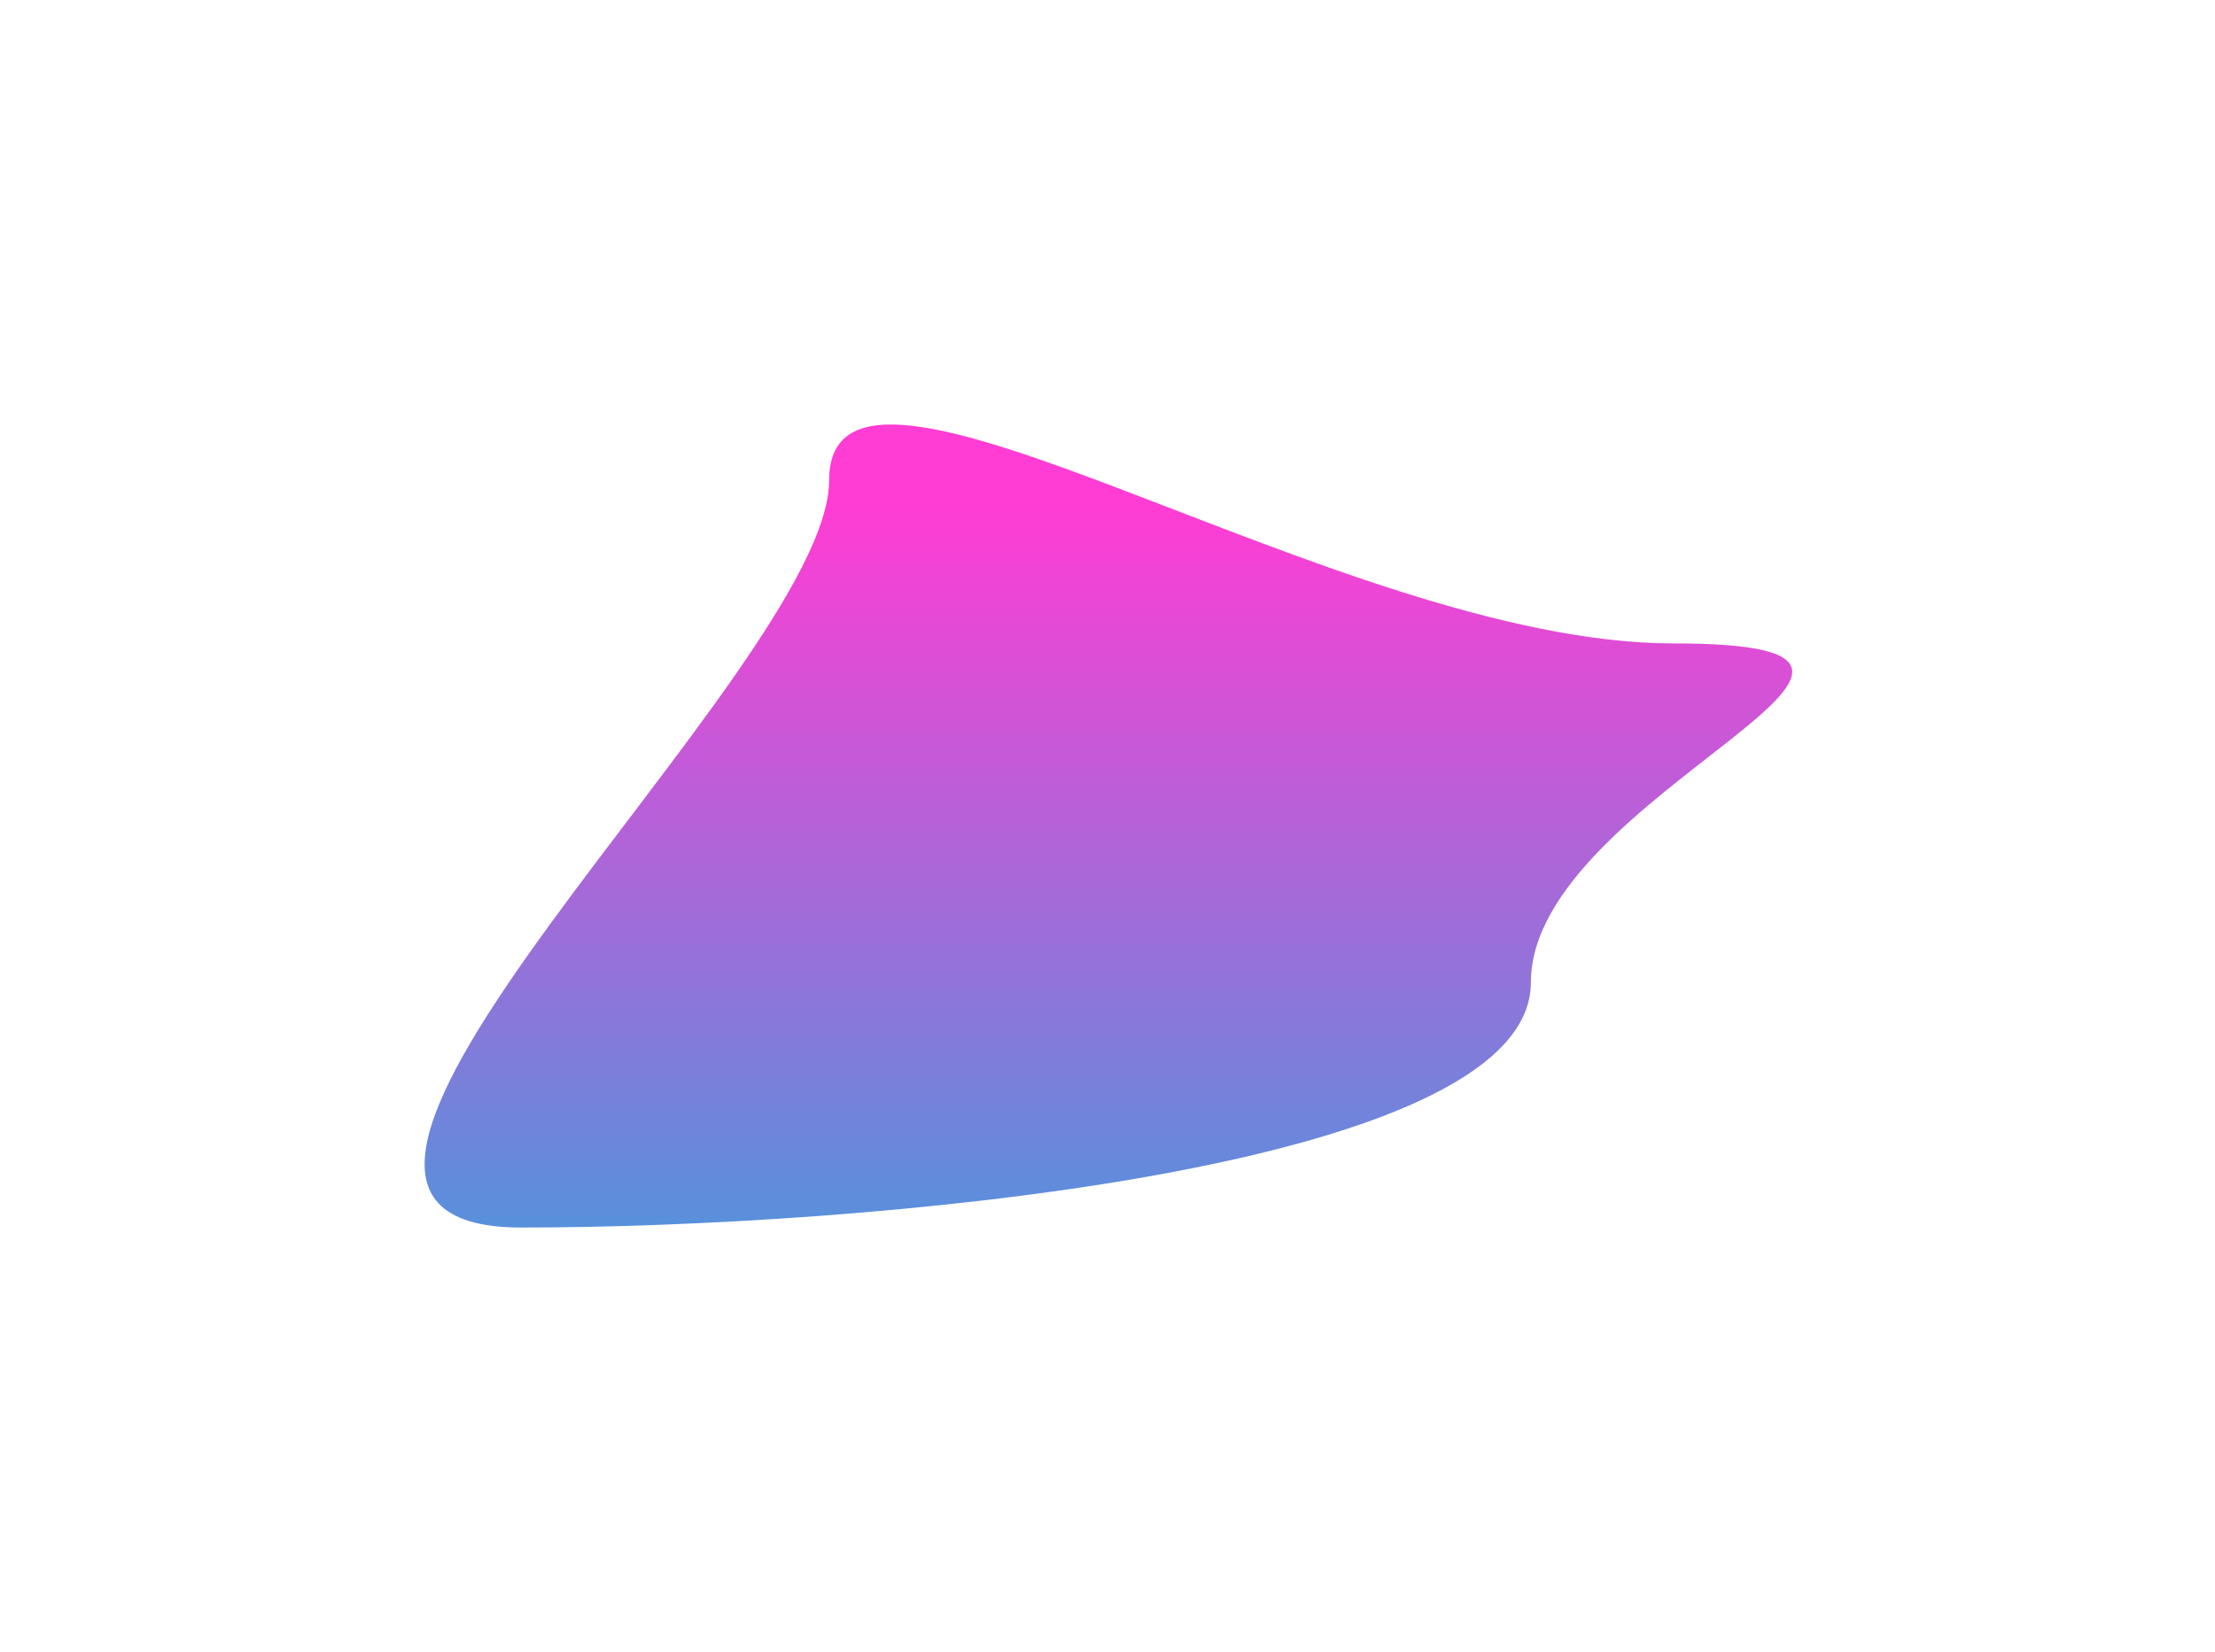
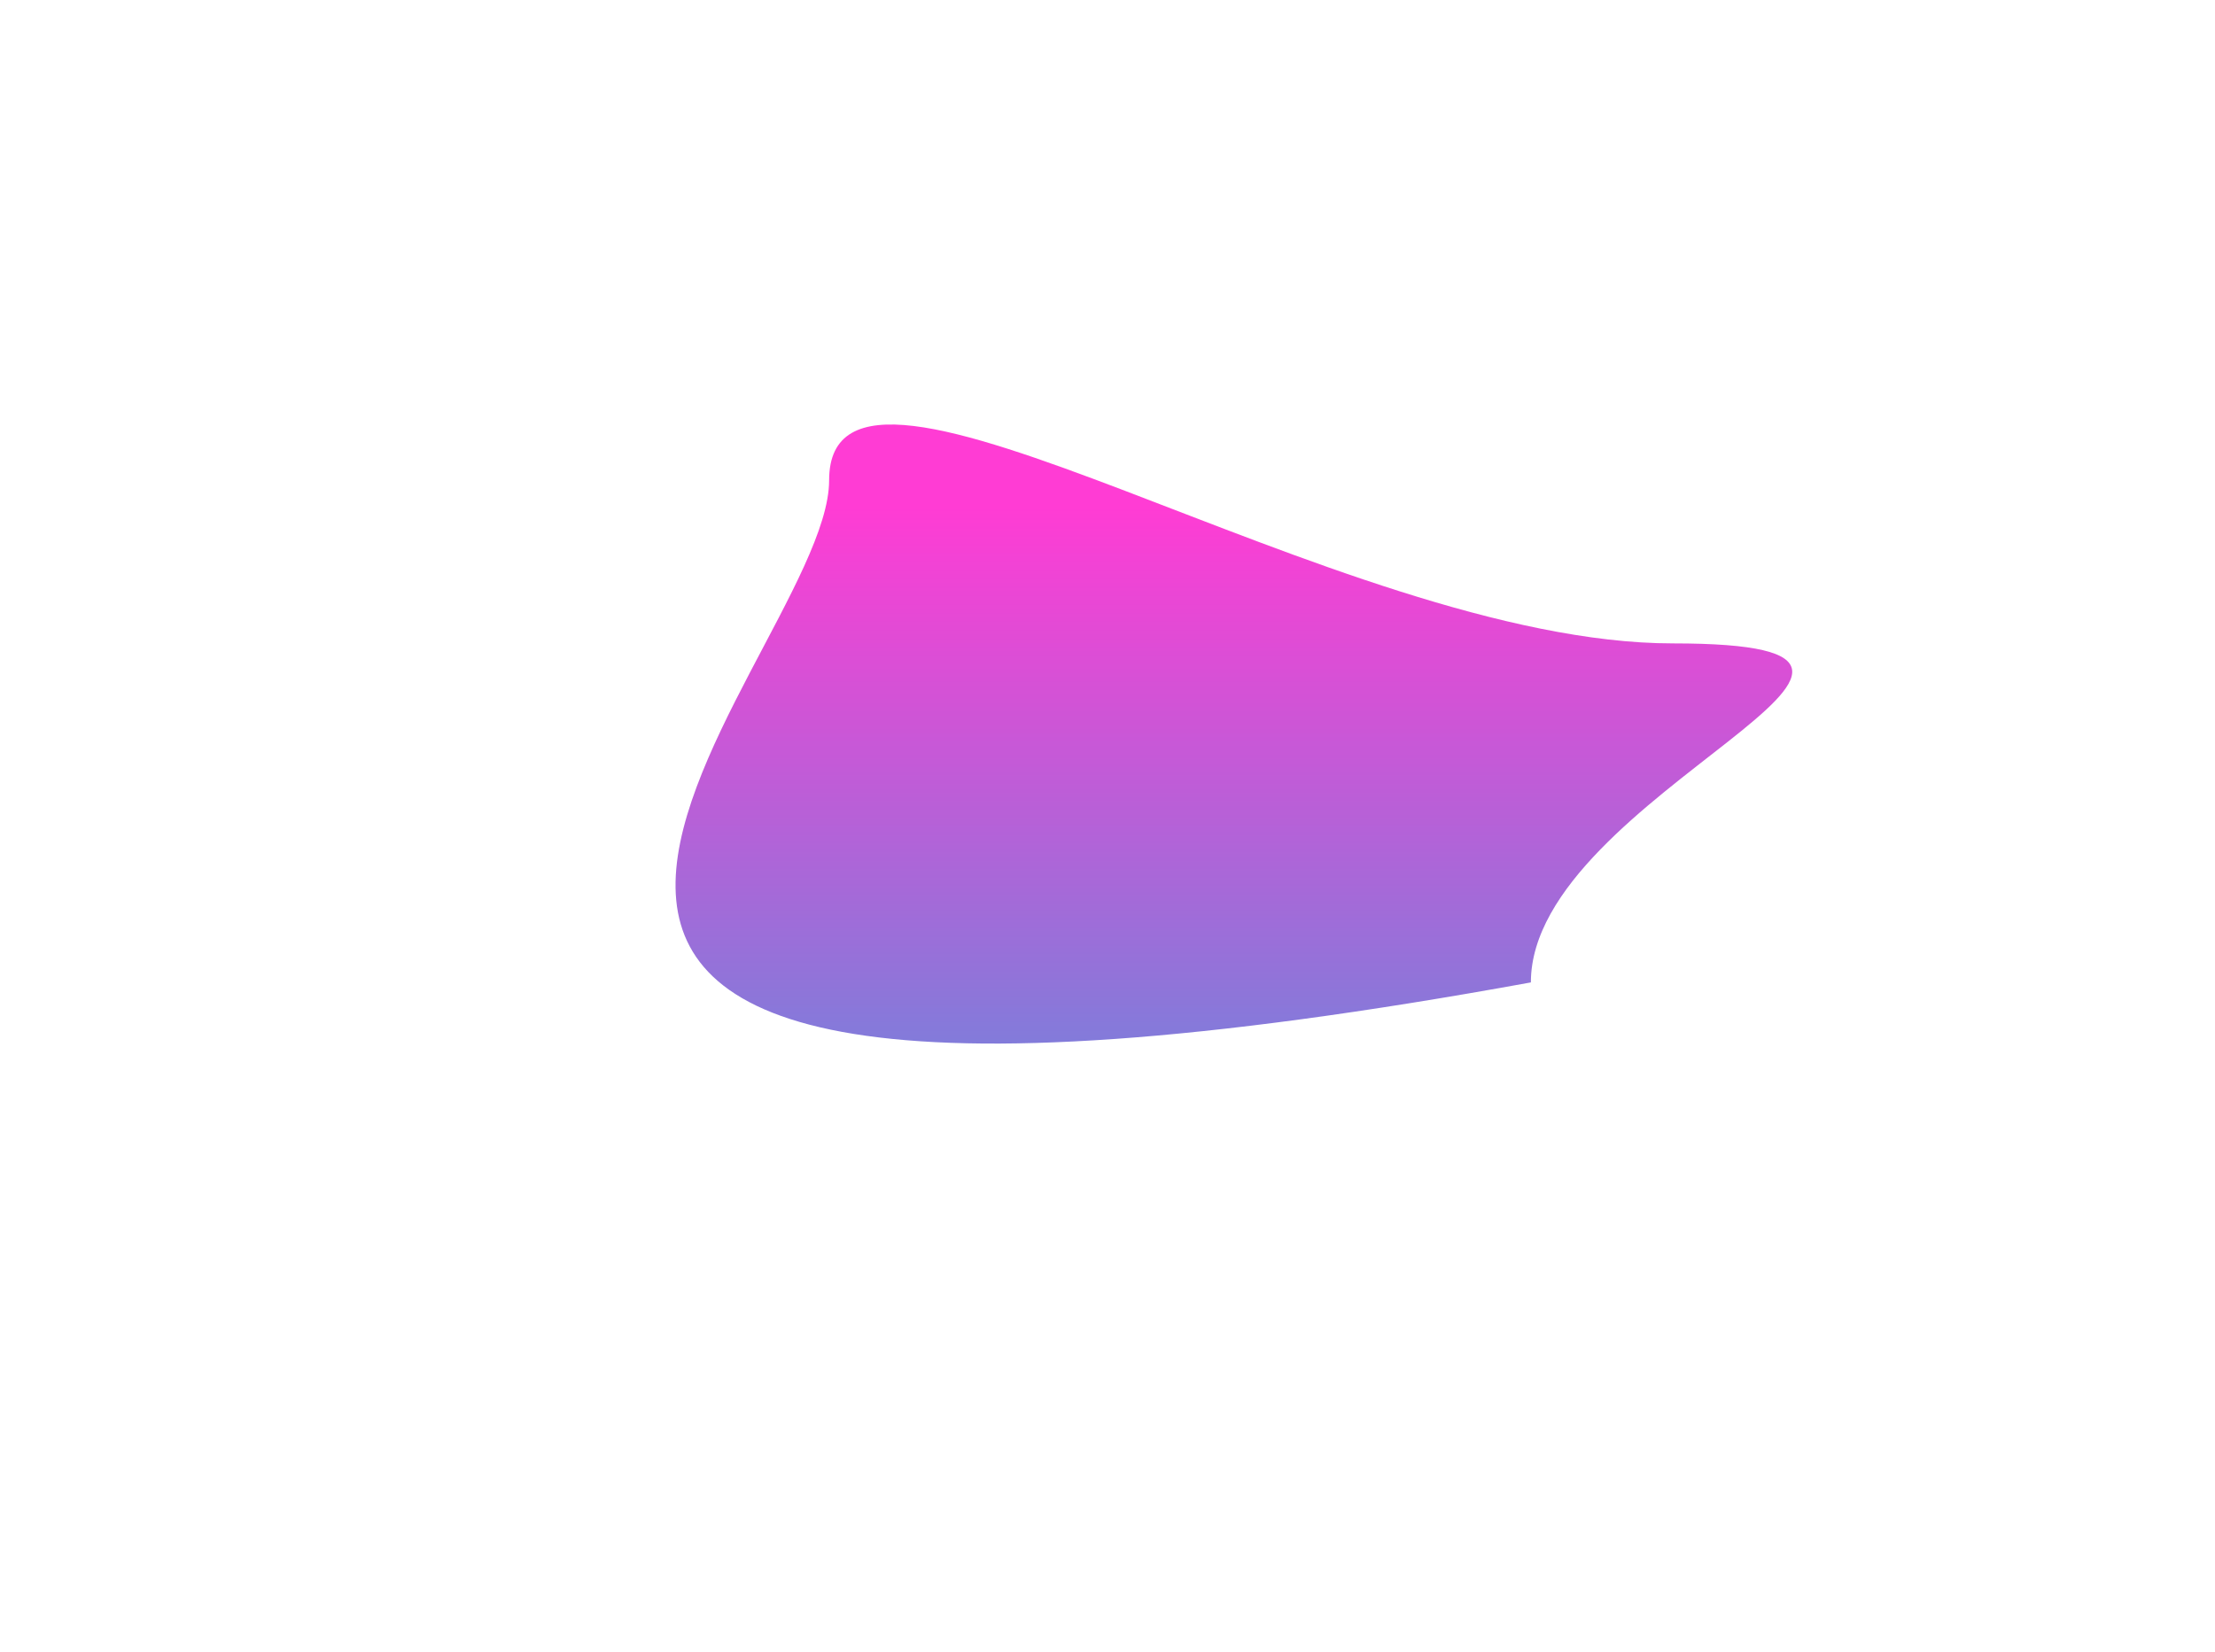
<svg xmlns="http://www.w3.org/2000/svg" fill="none" height="100%" overflow="visible" preserveAspectRatio="none" style="display: block;" viewBox="0 0 819 611" width="100%">
  <g filter="url(#filter0_f_0_547)" id="Ellipse 5">
-     <path d="M566.043 363.334C566.043 433.265 316.655 453.992 192.769 453.992C68.884 453.992 306.57 247.564 306.57 177.633C306.57 107.703 494.68 237.954 618.565 237.954C742.451 237.954 566.043 293.404 566.043 363.334Z" fill="url(#paint0_linear_0_547)" />
+     <path d="M566.043 363.334C68.884 453.992 306.57 247.564 306.57 177.633C306.57 107.703 494.68 237.954 618.565 237.954C742.451 237.954 566.043 293.404 566.043 363.334Z" fill="url(#paint0_linear_0_547)" />
  </g>
  <defs>
    <filter color-interpolation-filters="sRGB" filterUnits="userSpaceOnUse" height="609.58" id="filter0_f_0_547" width="818.263" x="0.706" y="0.706">
      <feFlood flood-opacity="0" result="BackgroundImageFix" />
      <feBlend in="SourceGraphic" in2="BackgroundImageFix" mode="normal" result="shape" />
      <feGaussianBlur result="effect1_foregroundBlur_0_547" stdDeviation="78.147" />
    </filter>
    <linearGradient gradientUnits="userSpaceOnUse" id="paint0_linear_0_547" x1="436.001" x2="436.001" y1="187.554" y2="489.955">
      <stop stop-color="#FF3CD4" />
      <stop offset="1" stop-color="#419CDD" />
    </linearGradient>
  </defs>
</svg>